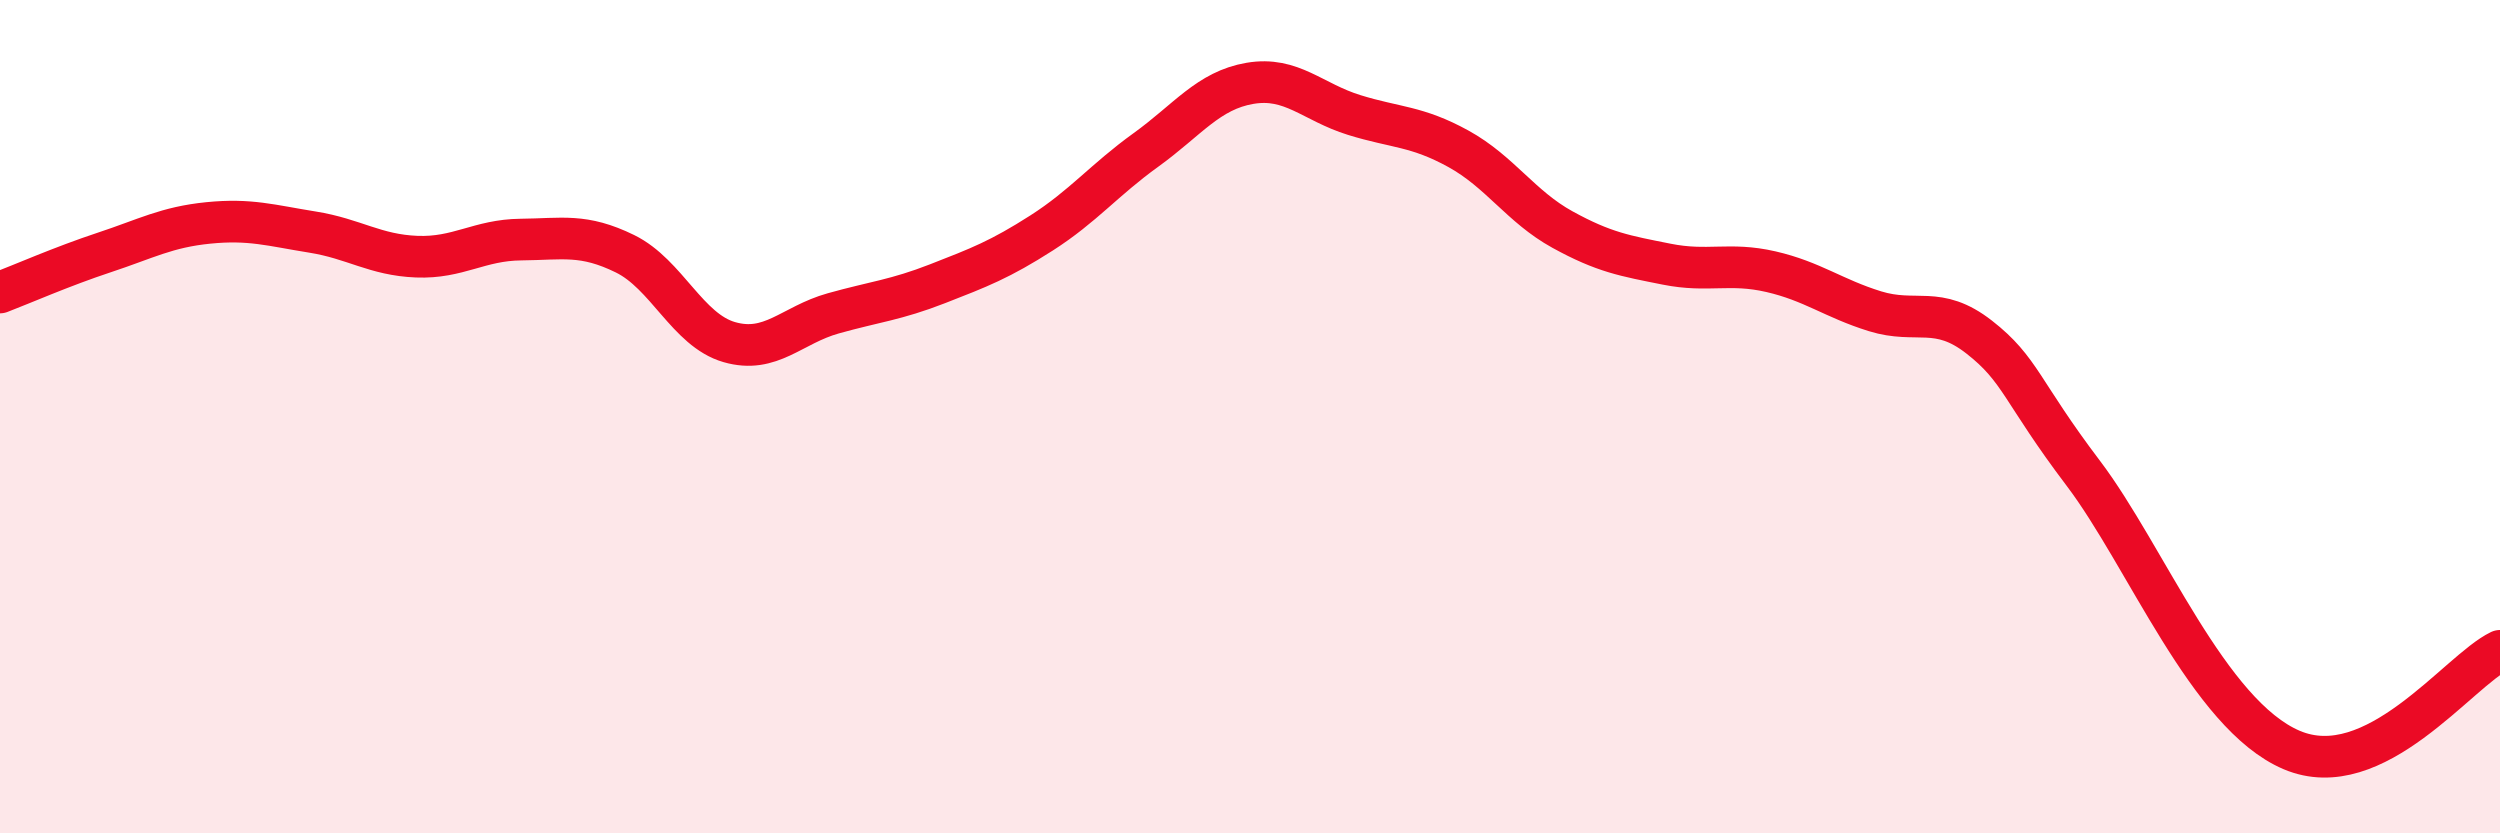
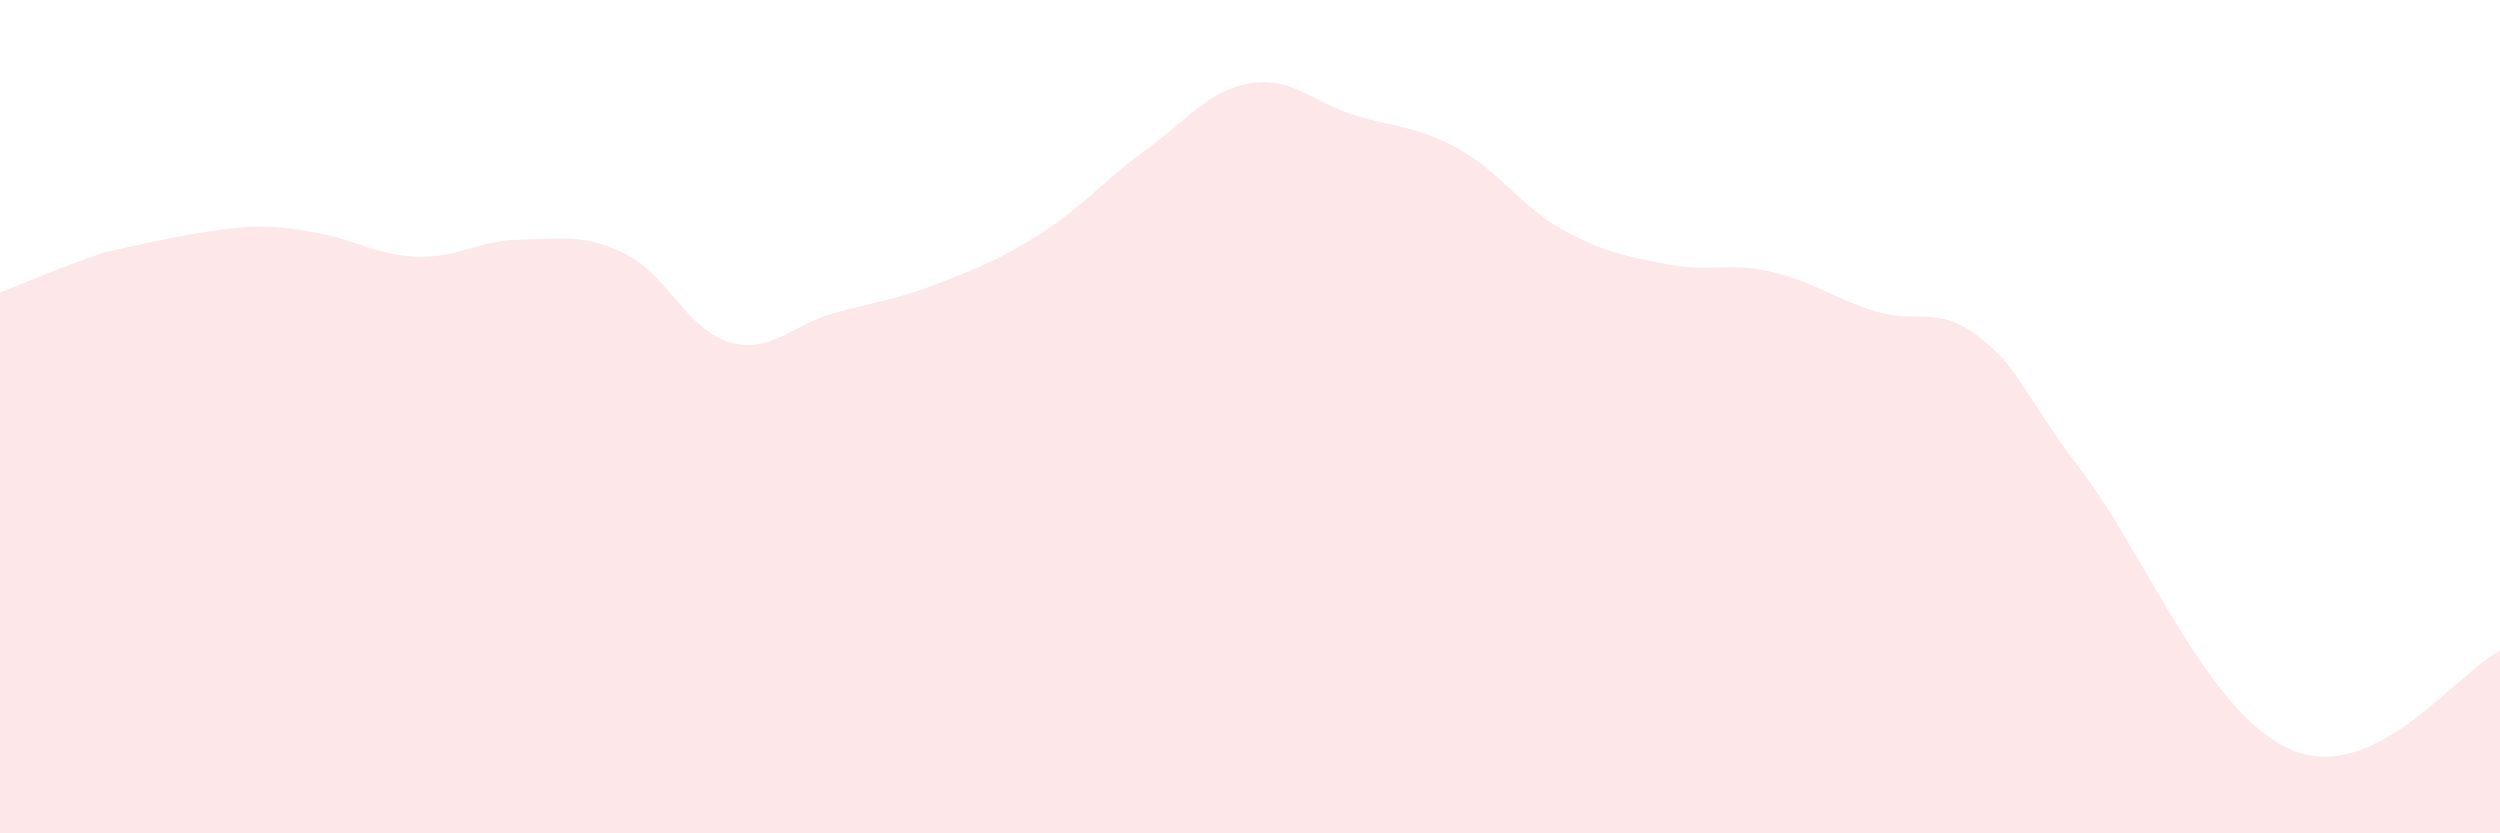
<svg xmlns="http://www.w3.org/2000/svg" width="60" height="20" viewBox="0 0 60 20">
-   <path d="M 0,7.02 C 0.5,6.83 1.5,6.39 2.5,6.06 C 3.5,5.73 4,5.45 5,5.35 C 6,5.25 6.5,5.41 7.5,5.57 C 8.5,5.73 9,6.12 10,6.16 C 11,6.2 11.5,5.76 12.5,5.75 C 13.5,5.74 14,5.6 15,6.09 C 16,6.58 16.5,7.92 17.5,8.21 C 18.5,8.5 19,7.8 20,7.52 C 21,7.24 21.5,7.2 22.5,6.81 C 23.5,6.42 24,6.23 25,5.59 C 26,4.95 26.5,4.32 27.5,3.6 C 28.5,2.88 29,2.17 30,2 C 31,1.83 31.5,2.45 32.5,2.76 C 33.5,3.07 34,3.02 35,3.57 C 36,4.12 36.5,4.96 37.5,5.51 C 38.5,6.06 39,6.14 40,6.34 C 41,6.54 41.5,6.29 42.5,6.52 C 43.5,6.75 44,7.16 45,7.47 C 46,7.78 46.5,7.31 47.5,8.09 C 48.5,8.87 48.5,9.38 50,11.36 C 51.5,13.34 53,17.15 55,18 C 57,18.85 59,16.1 60,15.62L60 20L0 20Z" fill="#EB0A25" opacity="0.1" stroke-linecap="round" stroke-linejoin="round" />
-   <path d="M 0,7.02 C 0.5,6.83 1.5,6.39 2.5,6.06 C 3.5,5.73 4,5.45 5,5.35 C 6,5.25 6.5,5.41 7.5,5.57 C 8.5,5.73 9,6.12 10,6.16 C 11,6.2 11.5,5.76 12.5,5.75 C 13.5,5.74 14,5.6 15,6.09 C 16,6.58 16.5,7.92 17.5,8.21 C 18.5,8.5 19,7.8 20,7.52 C 21,7.24 21.5,7.2 22.5,6.81 C 23.5,6.42 24,6.23 25,5.59 C 26,4.95 26.5,4.32 27.5,3.6 C 28.5,2.88 29,2.17 30,2 C 31,1.83 31.5,2.45 32.5,2.76 C 33.5,3.07 34,3.02 35,3.57 C 36,4.12 36.5,4.96 37.5,5.51 C 38.5,6.06 39,6.14 40,6.34 C 41,6.54 41.5,6.29 42.5,6.52 C 43.5,6.75 44,7.16 45,7.47 C 46,7.78 46.5,7.31 47.5,8.09 C 48.5,8.87 48.5,9.38 50,11.36 C 51.5,13.34 53,17.15 55,18 C 57,18.85 59,16.1 60,15.62" stroke="#EB0A25" stroke-width="1" fill="none" stroke-linecap="round" stroke-linejoin="round" />
+   <path d="M 0,7.02 C 0.5,6.83 1.5,6.39 2.5,6.06 C 6,5.25 6.5,5.41 7.5,5.57 C 8.5,5.73 9,6.12 10,6.16 C 11,6.2 11.5,5.76 12.5,5.75 C 13.5,5.74 14,5.6 15,6.09 C 16,6.58 16.5,7.92 17.5,8.21 C 18.5,8.5 19,7.8 20,7.52 C 21,7.24 21.5,7.2 22.5,6.81 C 23.5,6.42 24,6.23 25,5.59 C 26,4.95 26.5,4.32 27.5,3.6 C 28.5,2.88 29,2.17 30,2 C 31,1.83 31.5,2.45 32.5,2.76 C 33.5,3.07 34,3.02 35,3.57 C 36,4.12 36.5,4.96 37.5,5.51 C 38.5,6.06 39,6.14 40,6.34 C 41,6.54 41.5,6.29 42.5,6.52 C 43.5,6.75 44,7.16 45,7.47 C 46,7.78 46.5,7.31 47.5,8.09 C 48.5,8.87 48.5,9.38 50,11.36 C 51.5,13.34 53,17.15 55,18 C 57,18.85 59,16.1 60,15.62L60 20L0 20Z" fill="#EB0A25" opacity="0.1" stroke-linecap="round" stroke-linejoin="round" />
</svg>